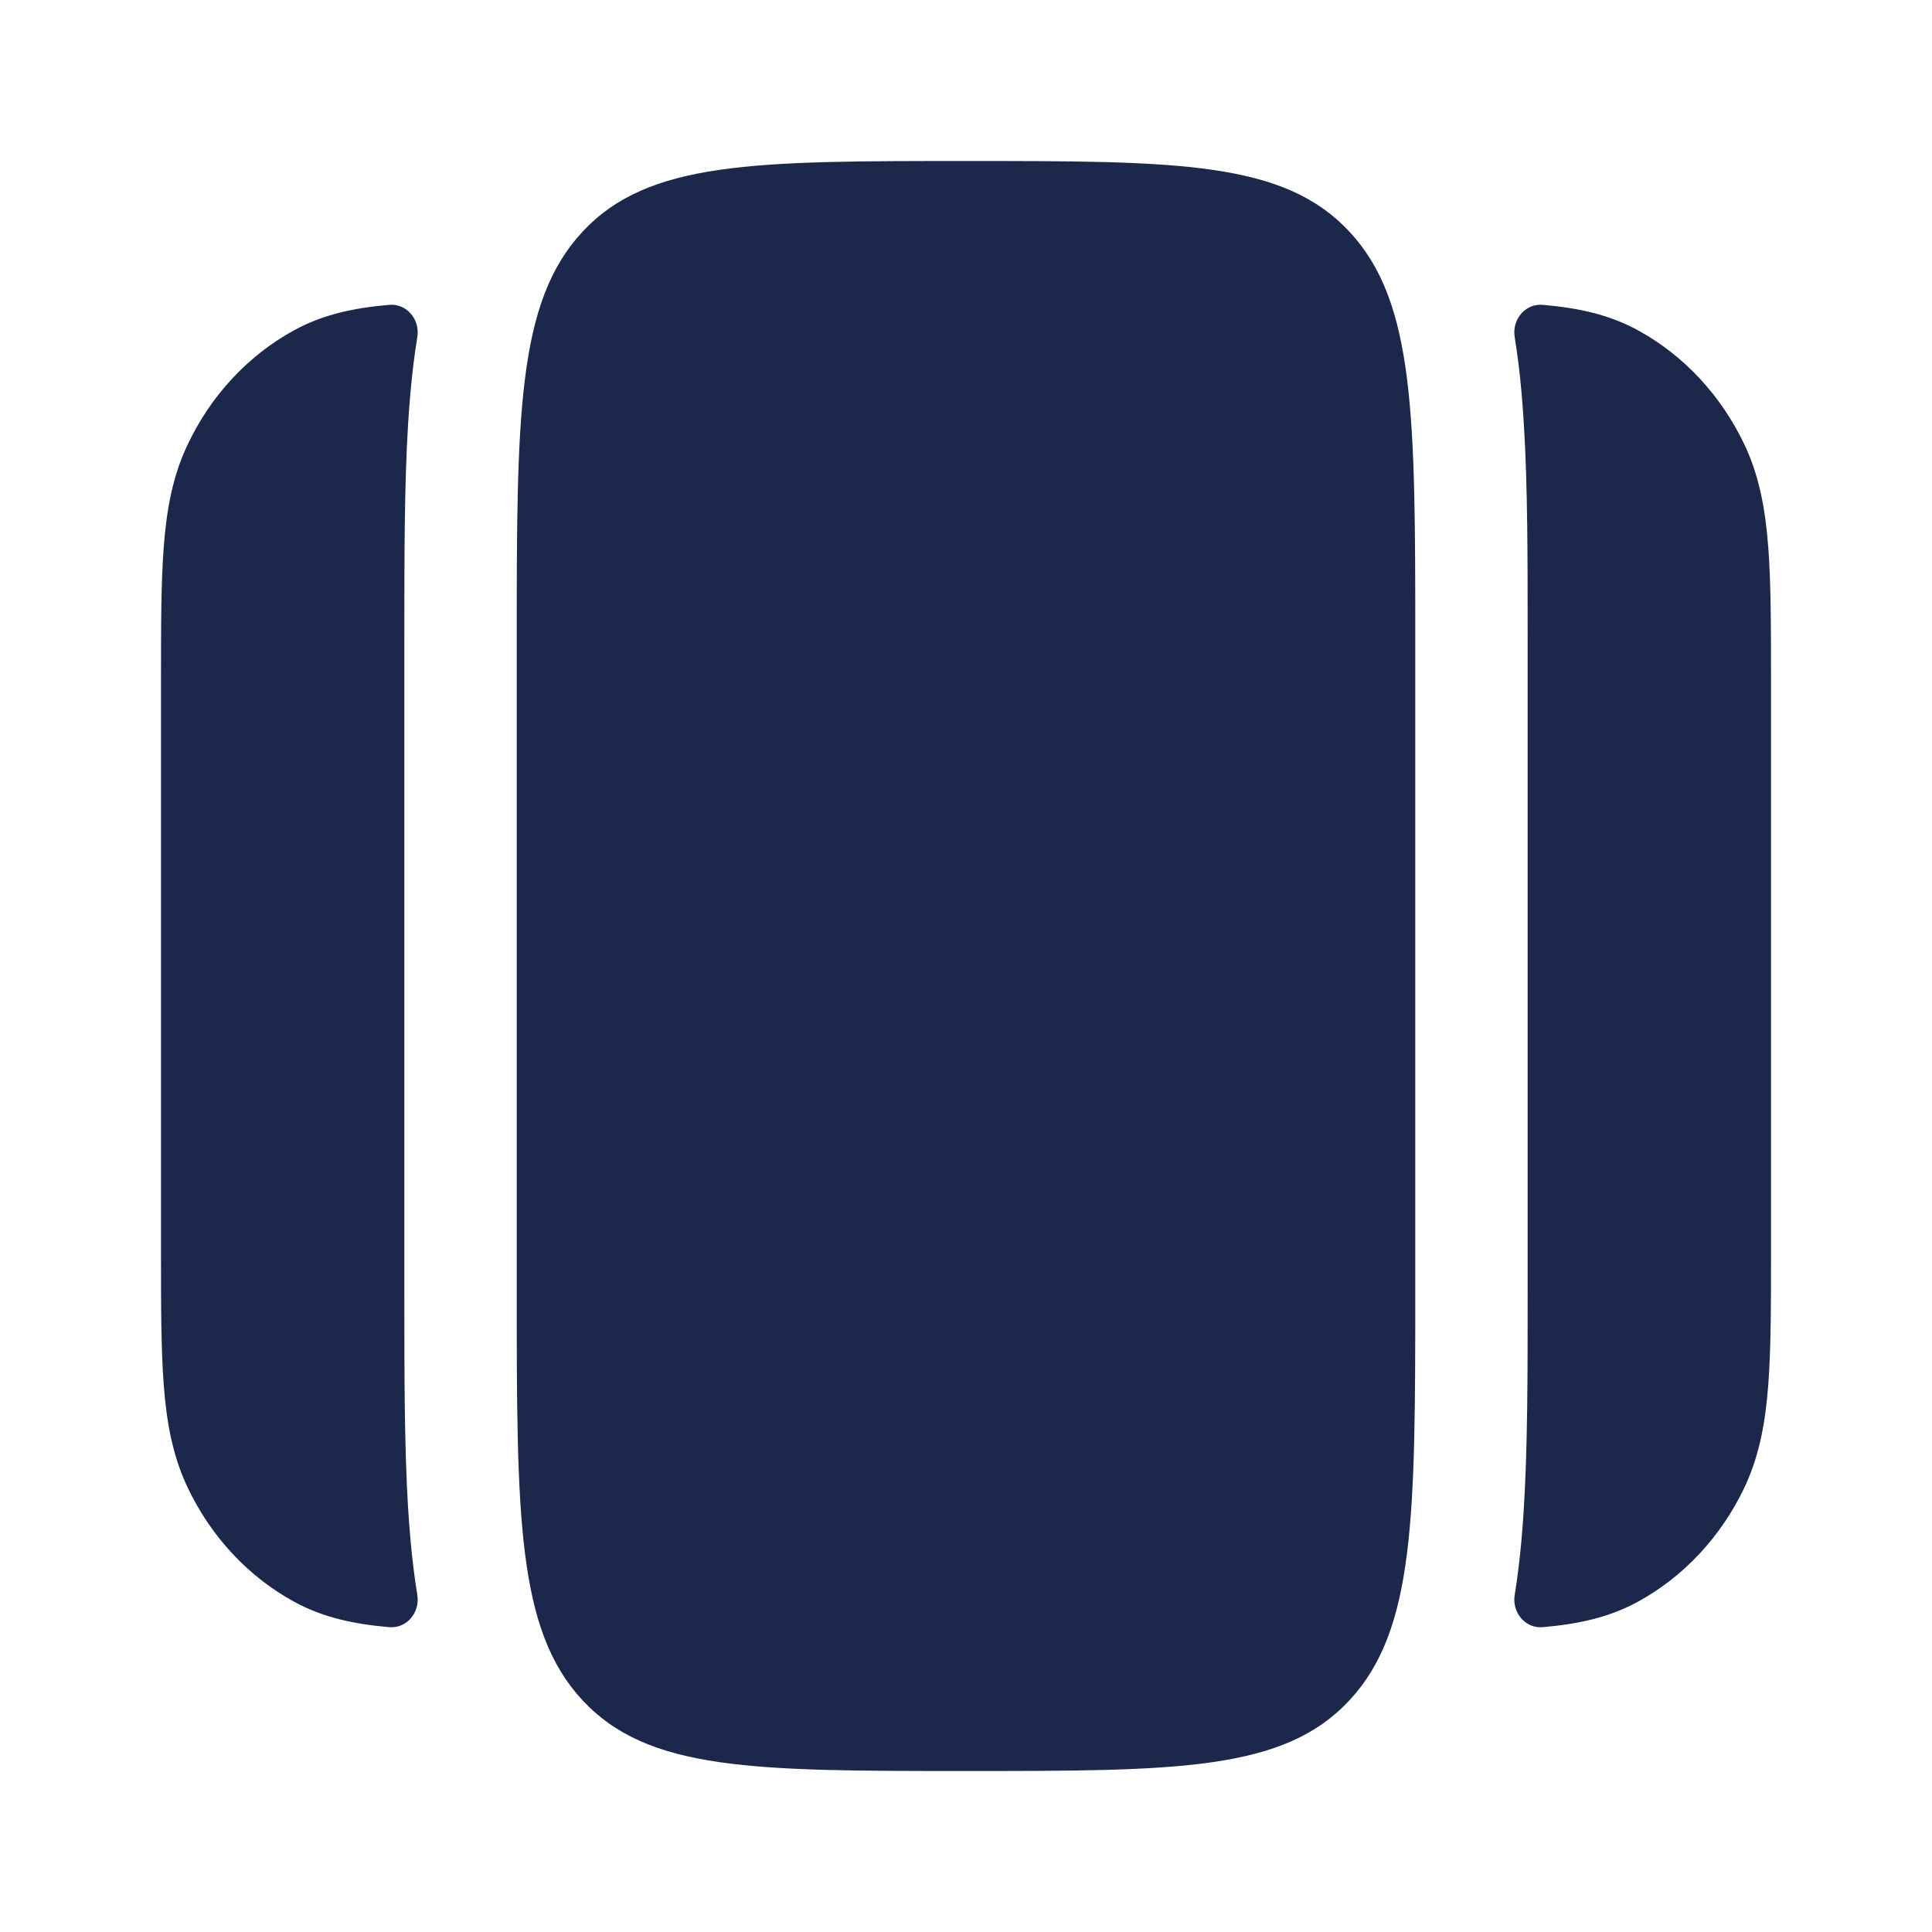
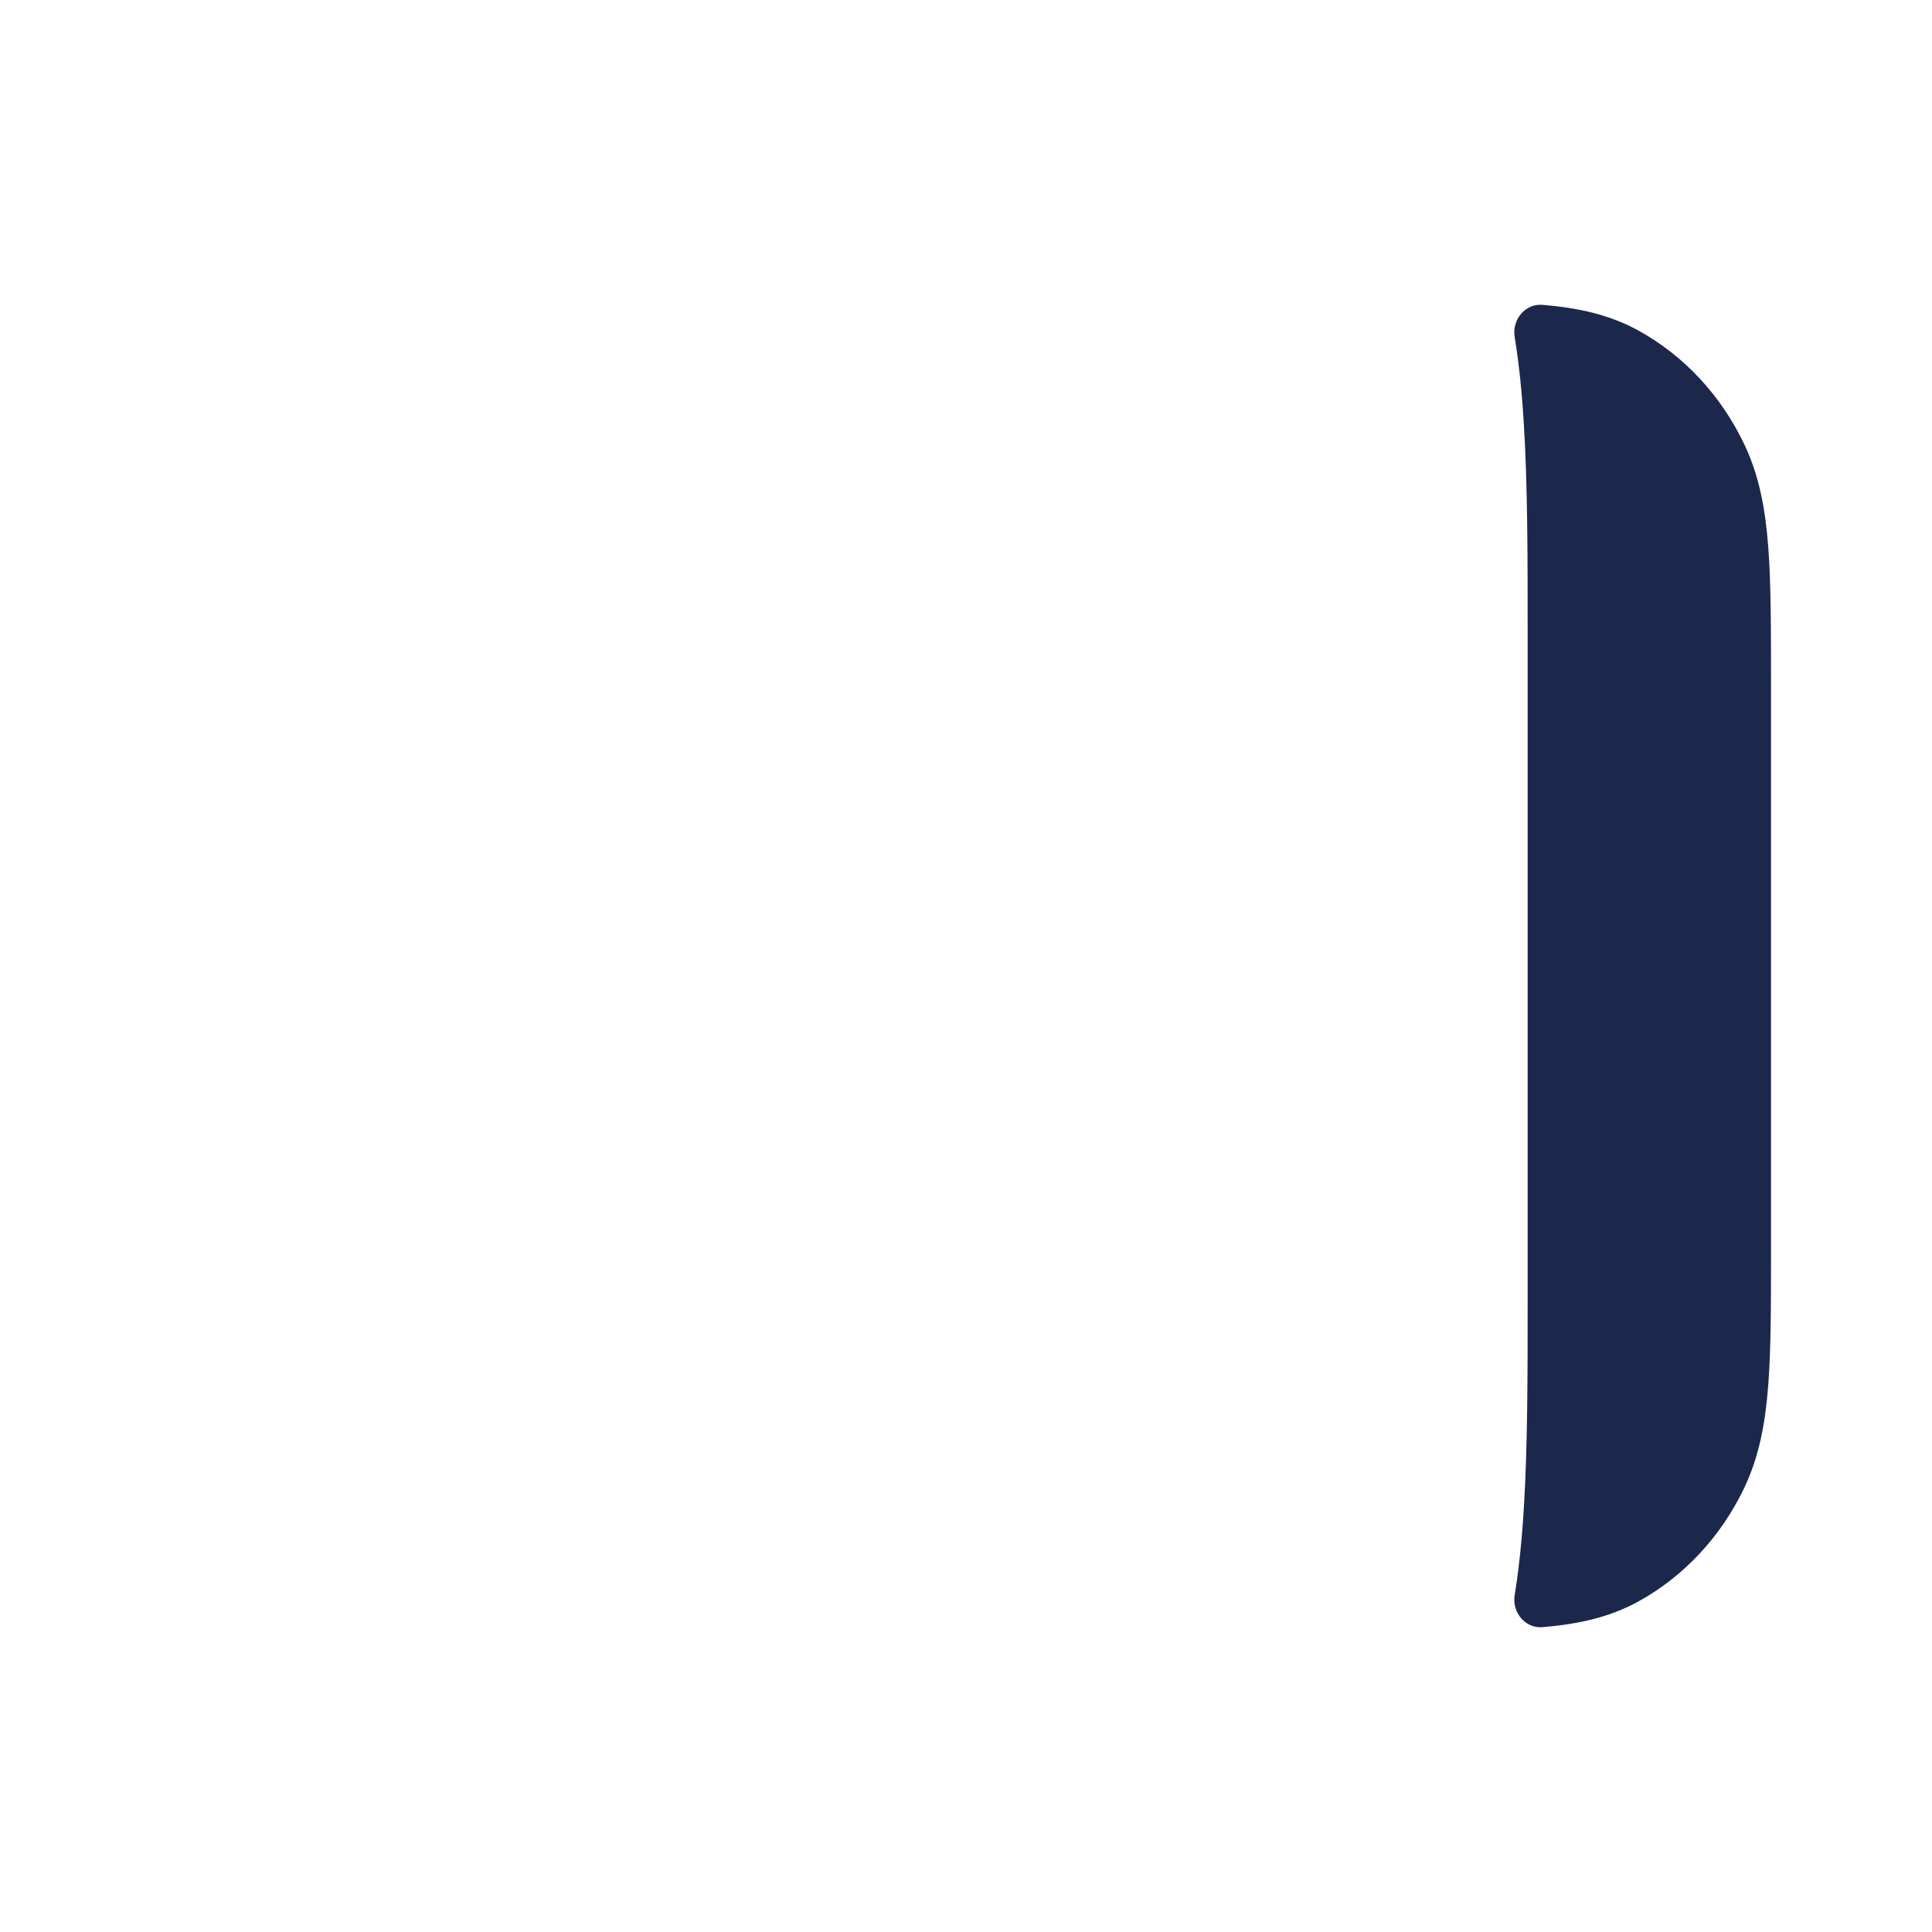
<svg xmlns="http://www.w3.org/2000/svg" width="800px" height="800px" viewBox="0 0 24 24" fill="none">
-   <path d="M6.419 8C6.419 5.172 6.419 3.757 7.236 2.879C8.053 2 9.369 2 12 2C14.631 2 15.947 2 16.764 2.879C17.581 3.757 17.581 5.172 17.581 8V16C17.581 18.828 17.581 20.243 16.764 21.121C15.947 22 14.631 22 12 22C9.369 22 8.053 22 7.236 21.121C6.419 20.243 6.419 18.828 6.419 16L6.419 8Z" fill="#1C274C" />
-   <path d="M5.023 7.901L5.023 8L5.023 16.099C5.023 17.081 5.023 17.964 5.069 18.728C5.086 18.997 5.108 19.252 5.138 19.492C5.151 19.599 5.167 19.706 5.184 19.813C5.22 20.029 5.053 20.233 4.834 20.213C4.403 20.176 4.014 20.095 3.651 19.896C3.082 19.584 2.619 19.087 2.33 18.476C2.144 18.085 2.069 17.666 2.034 17.203C2 16.756 2 16.205 2 15.531L2 8.469C2 7.795 2 7.245 2.034 6.797C2.069 6.334 2.144 5.915 2.33 5.525C2.619 4.913 3.082 4.416 3.651 4.104C4.014 3.905 4.403 3.824 4.834 3.787C5.053 3.767 5.22 3.971 5.184 4.187C5.167 4.294 5.151 4.401 5.138 4.508C5.108 4.748 5.086 5.003 5.069 5.272C5.023 6.036 5.023 6.918 5.023 7.901Z" fill="#1C274C" />
  <path d="M18.977 16.099L18.977 7.901C18.977 6.918 18.977 6.036 18.93 5.272C18.914 5.003 18.892 4.748 18.862 4.508C18.849 4.401 18.833 4.294 18.816 4.187C18.78 3.971 18.947 3.767 19.166 3.787C19.597 3.824 19.986 3.905 20.349 4.104C20.918 4.416 21.381 4.913 21.671 5.525C21.856 5.915 21.931 6.334 21.966 6.797C22 7.245 22 7.795 22 8.469L22 15.531C22 16.205 22 16.756 21.966 17.203C21.931 17.666 21.856 18.085 21.671 18.476C21.381 19.087 20.918 19.584 20.349 19.896C19.986 20.095 19.597 20.176 19.166 20.213C18.947 20.233 18.78 20.029 18.816 19.813C18.833 19.706 18.849 19.599 18.862 19.492C18.892 19.252 18.914 18.997 18.93 18.728C18.977 17.964 18.977 17.081 18.977 16.099Z" fill="#1C274C" />
</svg>